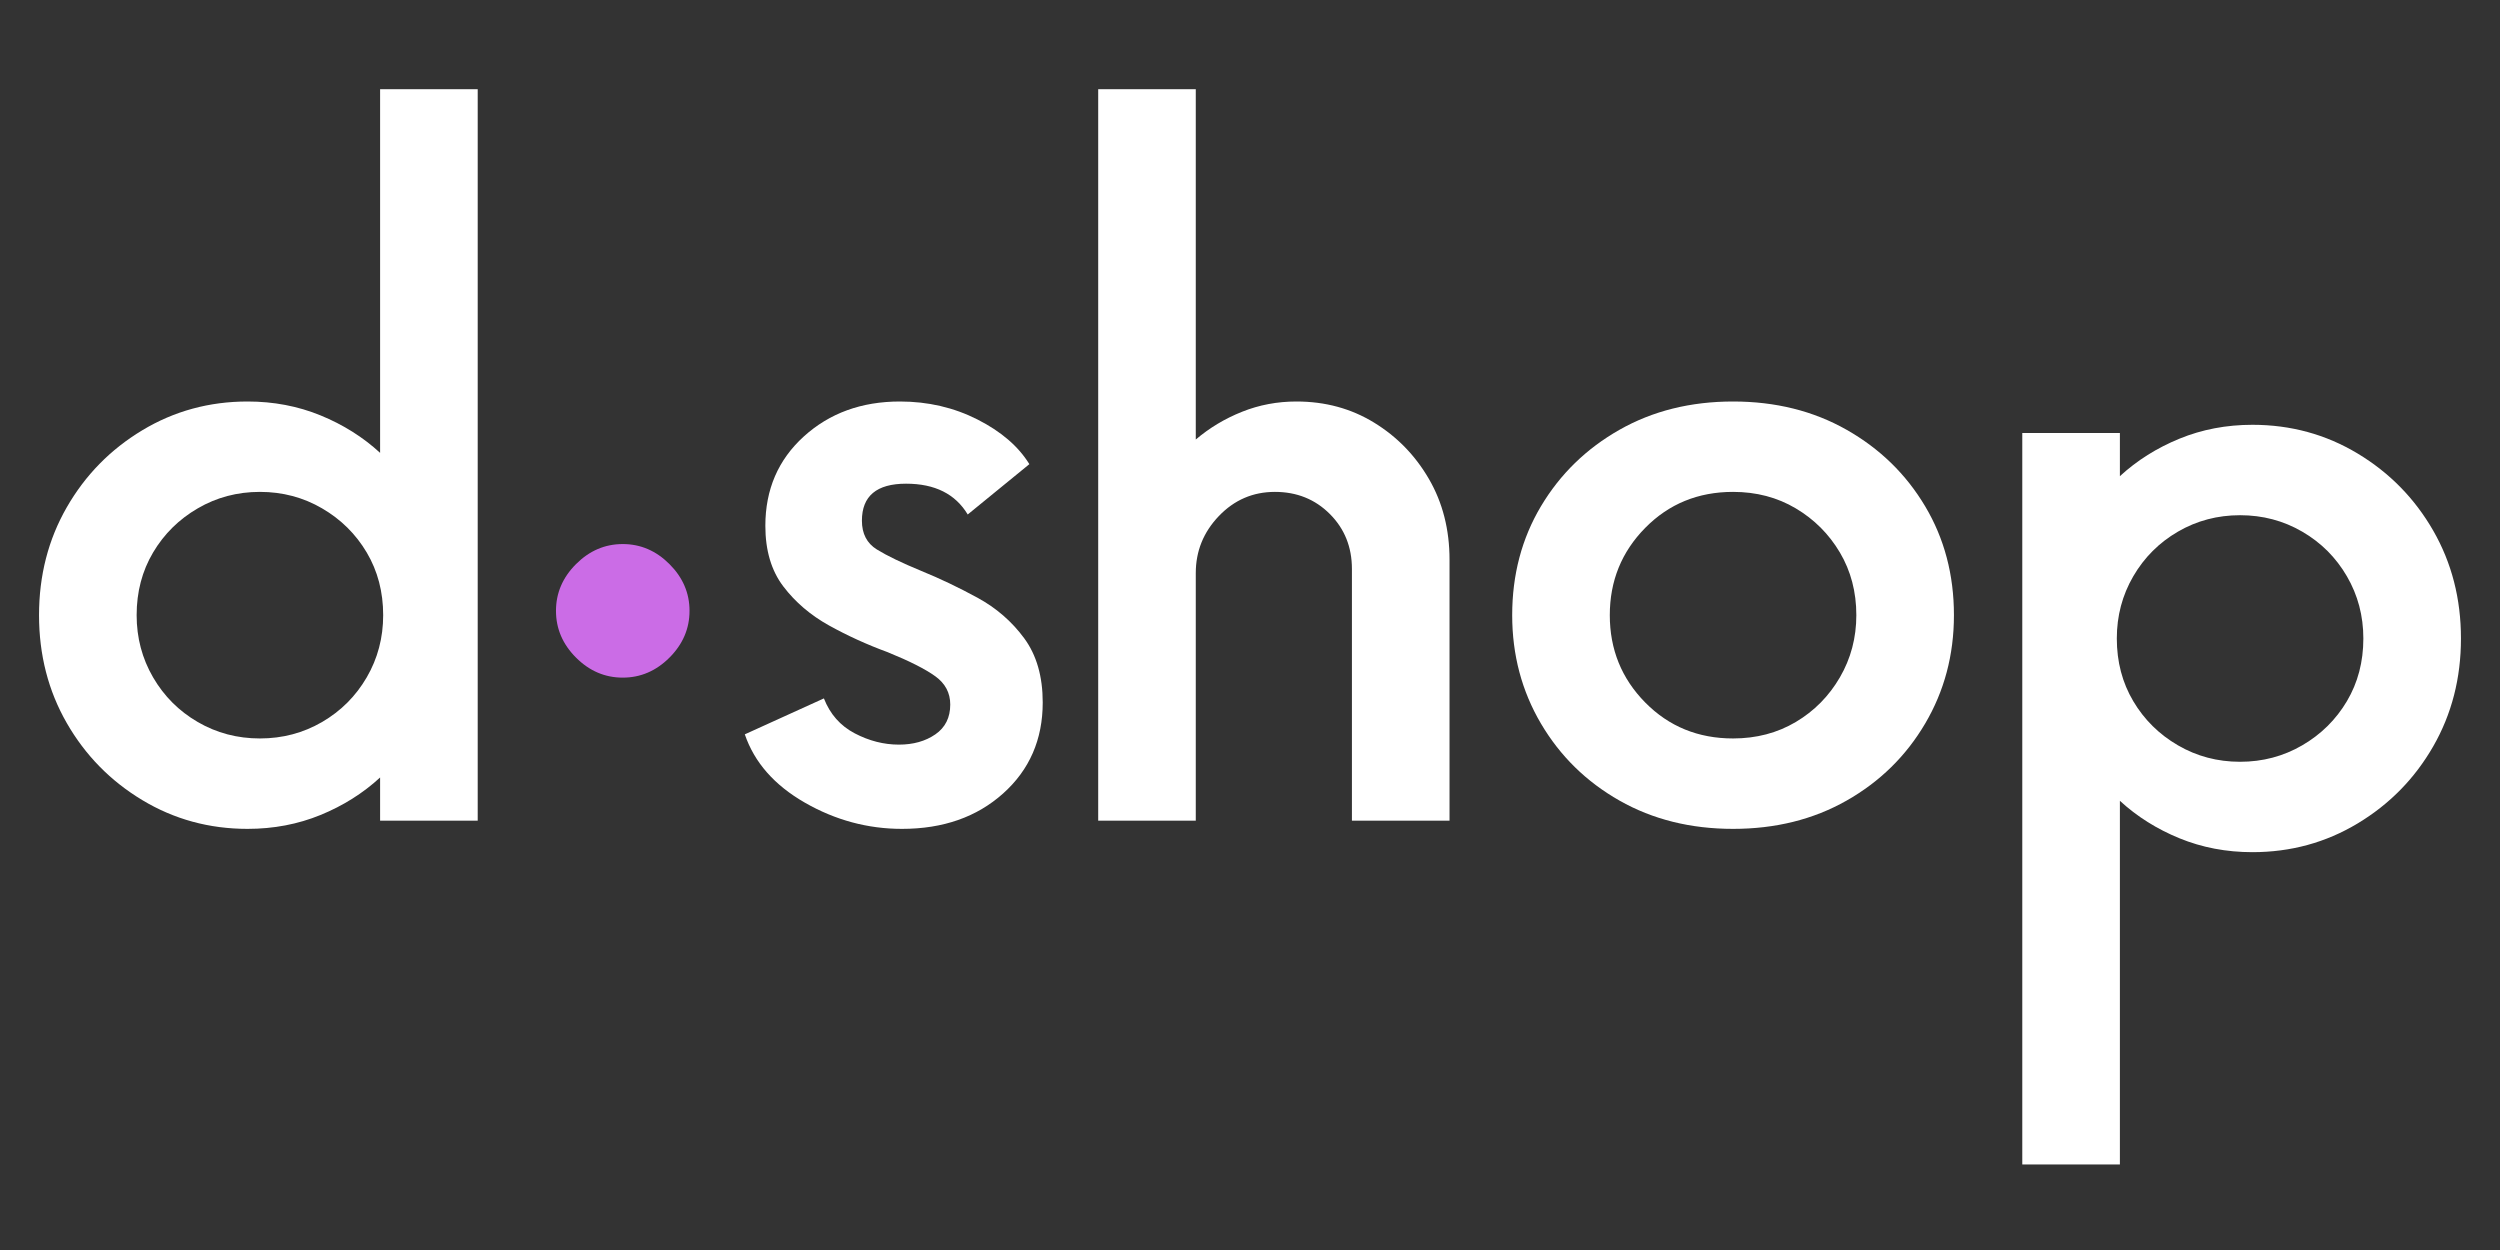
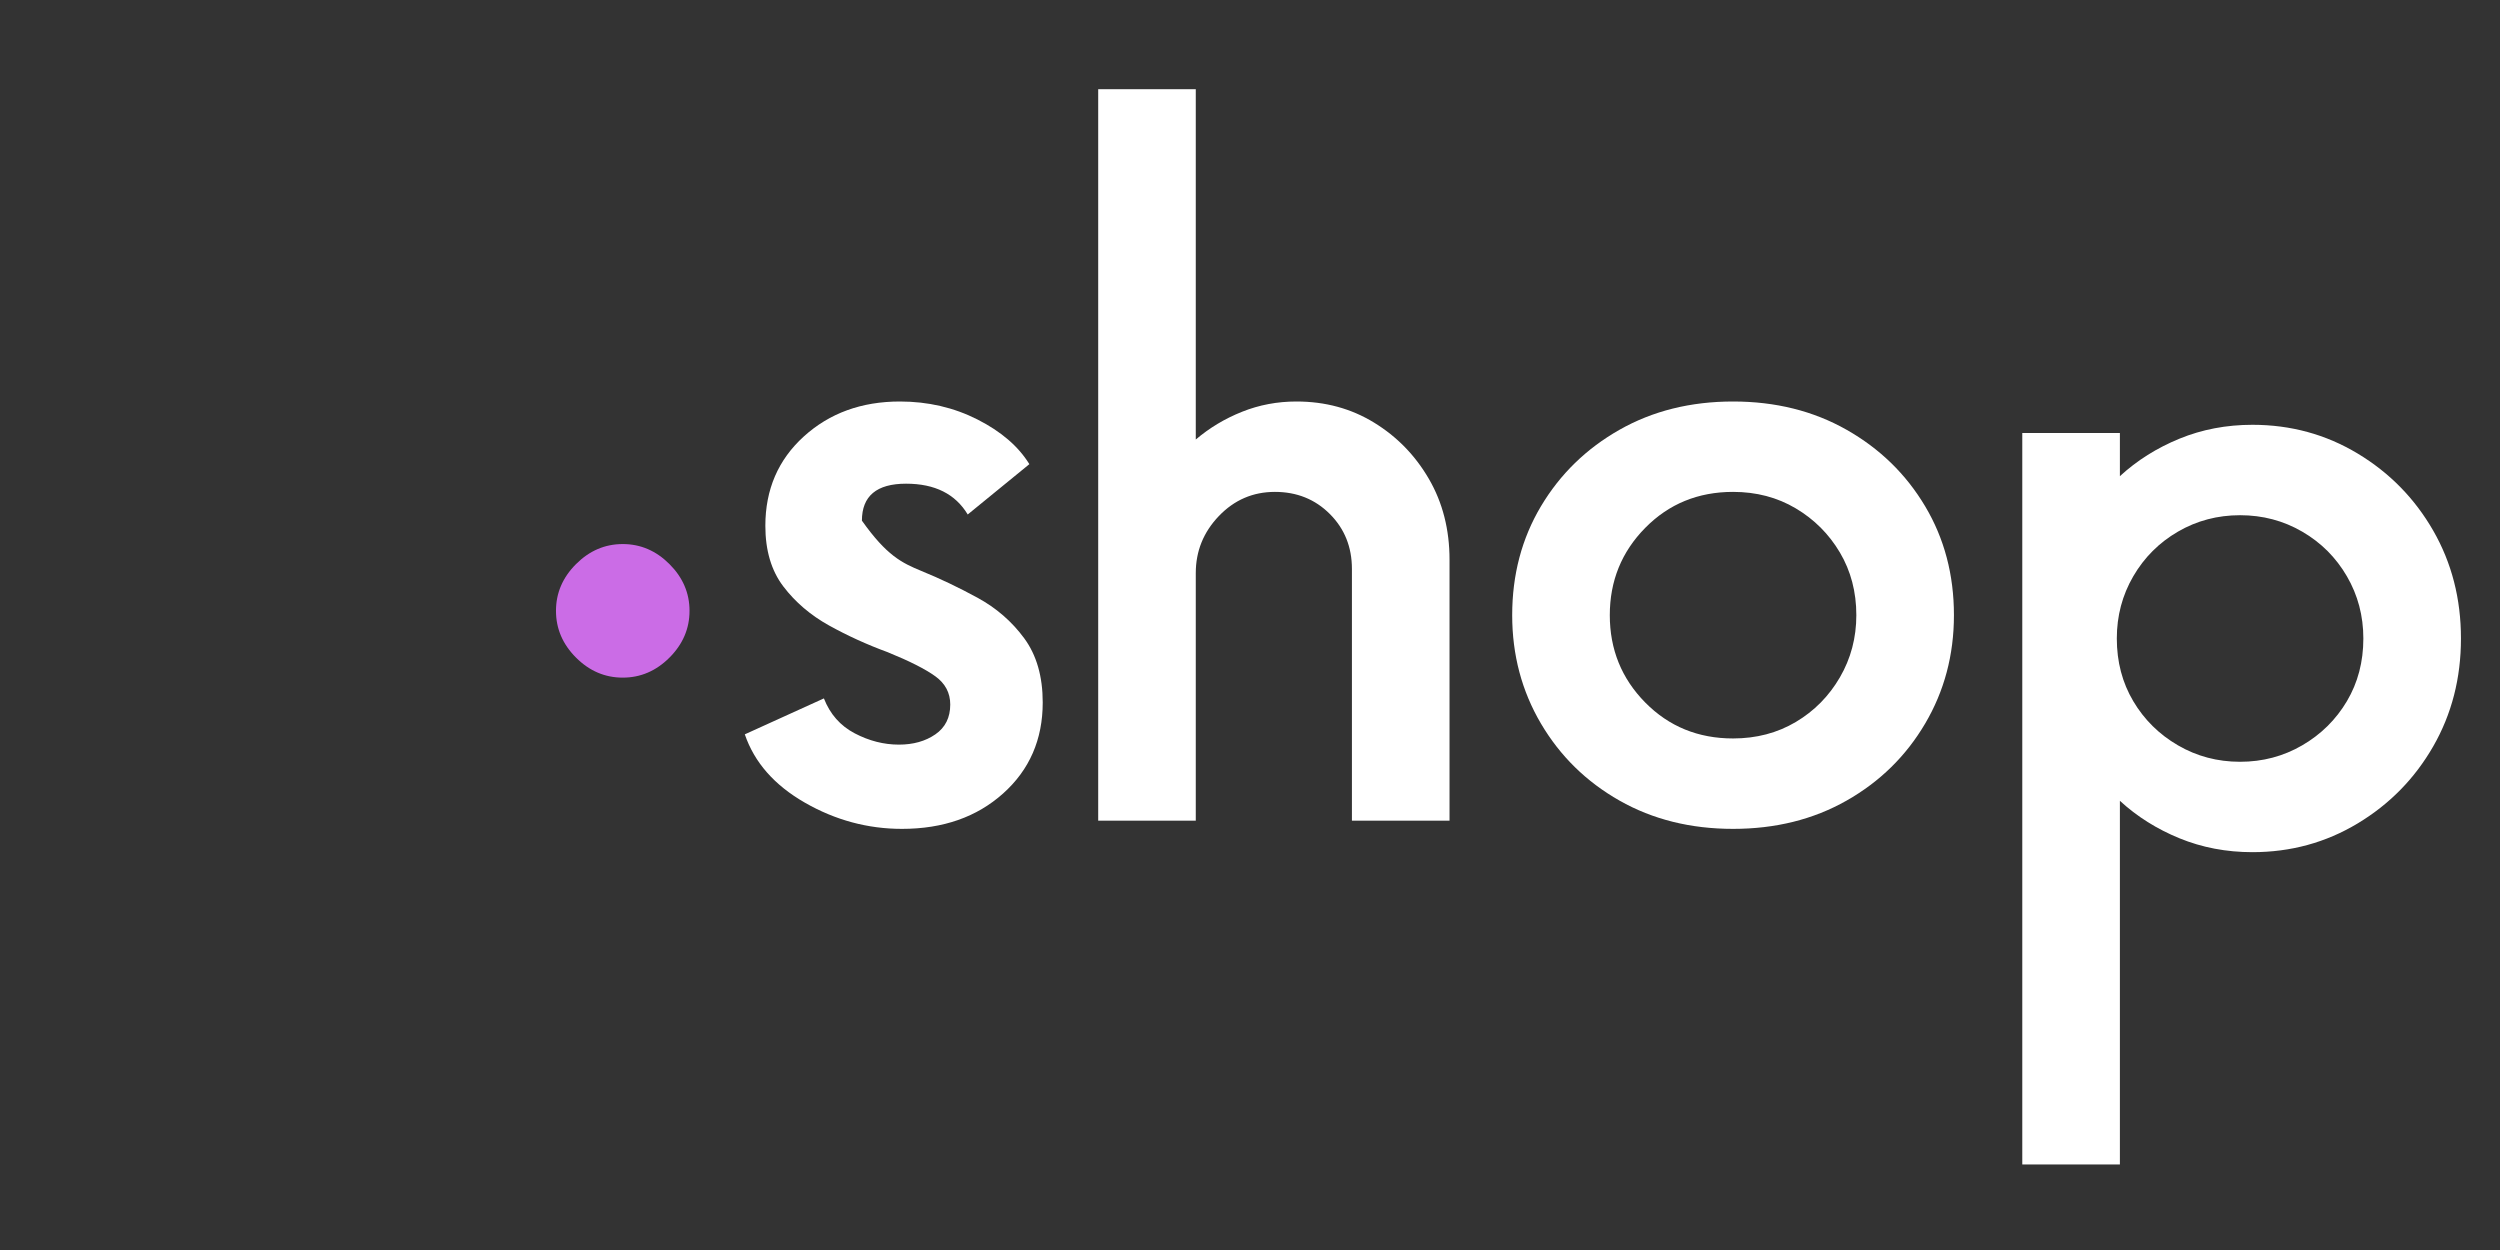
<svg xmlns="http://www.w3.org/2000/svg" version="1.0" preserveAspectRatio="xMidYMid meet" height="1000" viewBox="0 0 1500 750" zoomAndPan="magnify" width="2000">
  <rect x="0" y="0" width="1500" height="750" fill="#333333" stroke="none" />
  <defs>
    <g />
    <clipPath id="34d83e3188">
      <rect height="554" y="0" width="145" x="0" />
    </clipPath>
    <clipPath id="aad5f0bf7b">
      <rect height="705" y="0" width="1500" x="0" />
    </clipPath>
  </defs>
  <g transform="matrix(1, 0, 0, 1, 0, -0)">
    <g clip-path="url(#aad5f0bf7b)">
      <g fill-opacity="1" fill="#ffffff">
        <g transform="translate(0, 492.385)">
          <g>
-             <path d="M 228.062 -438.875 L 286.625 -438.875 L 286.625 0 L 228.062 0 L 228.062 -25.891 C 217.789 -16.441 205.875 -8.941 192.312 -3.391 C 178.75 2.16 164.16 4.938 148.547 4.938 C 125.535 4.938 104.473 -0.816 85.359 -12.328 C 66.254 -23.836 51.156 -39.25 40.062 -58.562 C 28.969 -77.875 23.422 -99.445 23.422 -123.281 C 23.422 -147.113 28.969 -168.688 40.062 -188 C 51.156 -207.312 66.254 -222.719 85.359 -234.219 C 104.473 -245.727 125.535 -251.484 148.547 -251.484 C 164.16 -251.484 178.75 -248.707 192.312 -243.156 C 205.875 -237.613 217.789 -230.117 228.062 -220.672 Z M 155.953 -49.312 C 169.504 -49.312 181.93 -52.598 193.234 -59.172 C 204.535 -65.742 213.473 -74.68 220.047 -85.984 C 226.617 -97.285 229.906 -109.719 229.906 -123.281 C 229.906 -137.25 226.617 -149.781 220.047 -160.875 C 213.473 -171.969 204.535 -180.801 193.234 -187.375 C 181.93 -193.957 169.504 -197.25 155.953 -197.25 C 142.391 -197.25 129.957 -193.957 118.656 -187.375 C 107.352 -180.801 98.414 -171.969 91.844 -160.875 C 85.27 -149.781 81.984 -137.25 81.984 -123.281 C 81.984 -109.719 85.27 -97.285 91.844 -85.984 C 98.414 -74.68 107.352 -65.742 118.656 -59.172 C 129.957 -52.598 142.391 -49.312 155.953 -49.312 Z M 155.953 -49.312" />
-           </g>
+             </g>
        </g>
      </g>
      <g fill-opacity="1" fill="#ffffff">
        <g transform="translate(305.11, 492.385)">
          <g />
        </g>
      </g>
      <g fill-opacity="1" fill="#ffffff">
        <g transform="translate(430.852, 492.385)">
          <g>
-             <path d="M 110.328 4.938 C 89.785 4.938 70.367 -0.301 52.078 -10.781 C 33.797 -21.258 21.781 -34.926 16.031 -51.781 L 63.484 -73.344 C 67.18 -63.895 73.344 -56.91 81.969 -52.391 C 90.602 -47.867 99.441 -45.609 108.484 -45.609 C 117.109 -45.609 124.398 -47.66 130.359 -51.766 C 136.316 -55.879 139.297 -61.844 139.297 -69.656 C 139.297 -76.633 136.316 -82.281 130.359 -86.594 C 124.398 -90.914 114.848 -95.75 101.703 -101.094 C 89.379 -105.613 77.664 -110.953 66.562 -117.109 C 55.469 -123.273 46.328 -131.082 39.141 -140.531 C 31.953 -149.988 28.359 -162.113 28.359 -176.906 C 28.359 -198.688 36.062 -216.562 51.469 -230.531 C 66.875 -244.5 86.082 -251.484 109.094 -251.484 C 125.945 -251.484 141.461 -247.883 155.641 -240.688 C 169.816 -233.5 180.191 -224.566 186.766 -213.891 L 149.781 -183.688 C 142.383 -196.008 130.055 -202.172 112.797 -202.172 C 95.129 -202.172 86.297 -194.773 86.297 -179.984 C 86.297 -172.18 89.273 -166.426 95.234 -162.719 C 101.191 -159.02 110.129 -154.707 122.047 -149.781 C 133.141 -145.258 144.336 -139.914 155.641 -133.75 C 166.941 -127.594 176.289 -119.477 183.688 -109.406 C 191.082 -99.344 194.781 -86.504 194.781 -70.891 C 194.781 -48.691 186.867 -30.504 171.047 -16.328 C 155.223 -2.148 134.984 4.938 110.328 4.938 Z M 110.328 4.938" />
+             <path d="M 110.328 4.938 C 89.785 4.938 70.367 -0.301 52.078 -10.781 C 33.797 -21.258 21.781 -34.926 16.031 -51.781 L 63.484 -73.344 C 67.18 -63.895 73.344 -56.91 81.969 -52.391 C 90.602 -47.867 99.441 -45.609 108.484 -45.609 C 117.109 -45.609 124.398 -47.66 130.359 -51.766 C 136.316 -55.879 139.297 -61.844 139.297 -69.656 C 139.297 -76.633 136.316 -82.281 130.359 -86.594 C 124.398 -90.914 114.848 -95.75 101.703 -101.094 C 89.379 -105.613 77.664 -110.953 66.562 -117.109 C 55.469 -123.273 46.328 -131.082 39.141 -140.531 C 31.953 -149.988 28.359 -162.113 28.359 -176.906 C 28.359 -198.688 36.062 -216.562 51.469 -230.531 C 66.875 -244.5 86.082 -251.484 109.094 -251.484 C 125.945 -251.484 141.461 -247.883 155.641 -240.688 C 169.816 -233.5 180.191 -224.566 186.766 -213.891 L 149.781 -183.688 C 142.383 -196.008 130.055 -202.172 112.797 -202.172 C 95.129 -202.172 86.297 -194.773 86.297 -179.984 C 101.191 -159.02 110.129 -154.707 122.047 -149.781 C 133.141 -145.258 144.336 -139.914 155.641 -133.75 C 166.941 -127.594 176.289 -119.477 183.688 -109.406 C 191.082 -99.344 194.781 -86.504 194.781 -70.891 C 194.781 -48.691 186.867 -30.504 171.047 -16.328 C 155.223 -2.148 134.984 4.938 110.328 4.938 Z M 110.328 4.938" />
          </g>
        </g>
      </g>
      <g fill-opacity="1" fill="#ffffff">
        <g transform="translate(618.232, 492.385)">
          <g>
            <path d="M 159.641 -251.484 C 176.898 -251.484 192.41 -247.27 206.172 -238.844 C 219.941 -230.426 230.938 -219.129 239.156 -204.953 C 247.375 -190.773 251.484 -174.645 251.484 -156.562 L 251.484 0 L 192.922 0 L 192.922 -151.016 C 192.922 -164.16 188.504 -175.148 179.672 -183.984 C 170.836 -192.828 159.848 -197.25 146.703 -197.25 C 133.547 -197.25 122.344 -192.422 113.094 -182.766 C 103.852 -173.109 99.234 -161.703 99.234 -148.547 L 99.234 0 L 40.688 0 L 40.688 -438.875 L 99.234 -438.875 L 99.234 -228.672 C 107.453 -235.66 116.695 -241.207 126.969 -245.312 C 137.25 -249.426 148.141 -251.484 159.641 -251.484 Z M 159.641 -251.484" />
          </g>
        </g>
      </g>
      <g fill-opacity="1" fill="#ffffff">
        <g transform="translate(883.894, 492.385)">
          <g>
            <path d="M 155.953 4.938 C 130.473 4.938 107.766 -0.711 87.828 -12.016 C 67.898 -23.316 52.18 -38.727 40.672 -58.25 C 29.172 -77.77 23.422 -99.445 23.422 -123.281 C 23.422 -147.52 29.172 -169.297 40.672 -188.609 C 52.18 -207.922 67.898 -223.227 87.828 -234.531 C 107.766 -245.832 130.473 -251.484 155.953 -251.484 C 181.422 -251.484 204.117 -245.832 224.047 -234.531 C 243.984 -223.227 259.703 -207.922 271.203 -188.609 C 282.711 -169.297 288.469 -147.52 288.469 -123.281 C 288.469 -99.445 282.711 -77.77 271.203 -58.25 C 259.703 -38.727 243.984 -23.316 224.047 -12.016 C 204.117 -0.711 181.422 4.938 155.953 4.938 Z M 155.953 -49.312 C 169.922 -49.312 182.453 -52.598 193.547 -59.172 C 204.641 -65.742 213.473 -74.68 220.047 -85.984 C 226.617 -97.285 229.906 -109.719 229.906 -123.281 C 229.906 -137.25 226.617 -149.781 220.047 -160.875 C 213.473 -171.969 204.641 -180.801 193.547 -187.375 C 182.453 -193.957 169.922 -197.25 155.953 -197.25 C 134.992 -197.25 117.426 -190.055 103.25 -175.672 C 89.07 -161.285 81.984 -143.82 81.984 -123.281 C 81.984 -102.727 89.07 -85.258 103.25 -70.875 C 117.426 -56.5 134.992 -49.312 155.953 -49.312 Z M 155.953 -49.312" />
          </g>
        </g>
      </g>
      <g transform="matrix(1, 0, 0, 1, 303, -0)">
        <g clip-path="url(#34d83e3188)">
          <g fill-opacity="1" fill="#cb6ce6">
            <g transform="translate(0.996, 401.639)">
              <g>
                <path d="M 69.656 4.938 C 58.969 4.938 49.617 0.93 41.609 -7.078 C 33.598 -15.098 29.594 -24.453 29.594 -35.141 C 29.594 -45.816 33.598 -55.16 41.609 -63.172 C 49.617 -71.191 58.969 -75.203 69.656 -75.203 C 80.332 -75.203 89.676 -71.191 97.688 -63.172 C 105.707 -55.16 109.719 -45.816 109.719 -35.141 C 109.719 -24.453 105.707 -15.098 97.688 -7.078 C 89.676 0.93 80.332 4.938 69.656 4.938 Z M 69.656 4.938" />
              </g>
            </g>
          </g>
        </g>
      </g>
      <g fill-opacity="1" fill="#ffffff">
        <g transform="translate(1499.996, 259.816)">
          <g>
            <path d="M -228.062 438.875 L -286.625 438.875 L -286.625 0 L -228.062 0 L -228.062 25.891 C -217.789 16.441 -205.875 8.941 -192.312 3.391 C -178.75 -2.16 -164.16 -4.938 -148.547 -4.938 C -125.535 -4.938 -104.473 0.816 -85.359 12.328 C -66.254 23.836 -51.156 39.25 -40.062 58.562 C -28.969 77.875 -23.422 99.445 -23.422 123.281 C -23.422 147.113 -28.969 168.688 -40.062 188 C -51.156 207.312 -66.254 222.719 -85.359 234.219 C -104.473 245.727 -125.535 251.484 -148.547 251.484 C -164.16 251.484 -178.75 248.707 -192.312 243.156 C -205.875 237.613 -217.789 230.117 -228.062 220.672 Z M -155.953 49.312 C -169.504 49.312 -181.93 52.598 -193.234 59.172 C -204.535 65.742 -213.473 74.68 -220.047 85.984 C -226.617 97.285 -229.906 109.719 -229.906 123.281 C -229.906 137.25 -226.617 149.781 -220.047 160.875 C -213.473 171.969 -204.535 180.801 -193.234 187.375 C -181.93 193.957 -169.504 197.25 -155.953 197.25 C -142.391 197.25 -129.957 193.957 -118.656 187.375 C -107.352 180.801 -98.414 171.969 -91.844 160.875 C -85.27 149.781 -81.984 137.25 -81.984 123.281 C -81.984 109.719 -85.27 97.285 -91.844 85.984 C -98.414 74.68 -107.352 65.742 -118.656 59.172 C -129.957 52.598 -142.391 49.312 -155.953 49.312 Z M -155.953 49.312" />
          </g>
        </g>
      </g>
    </g>
  </g>
</svg>